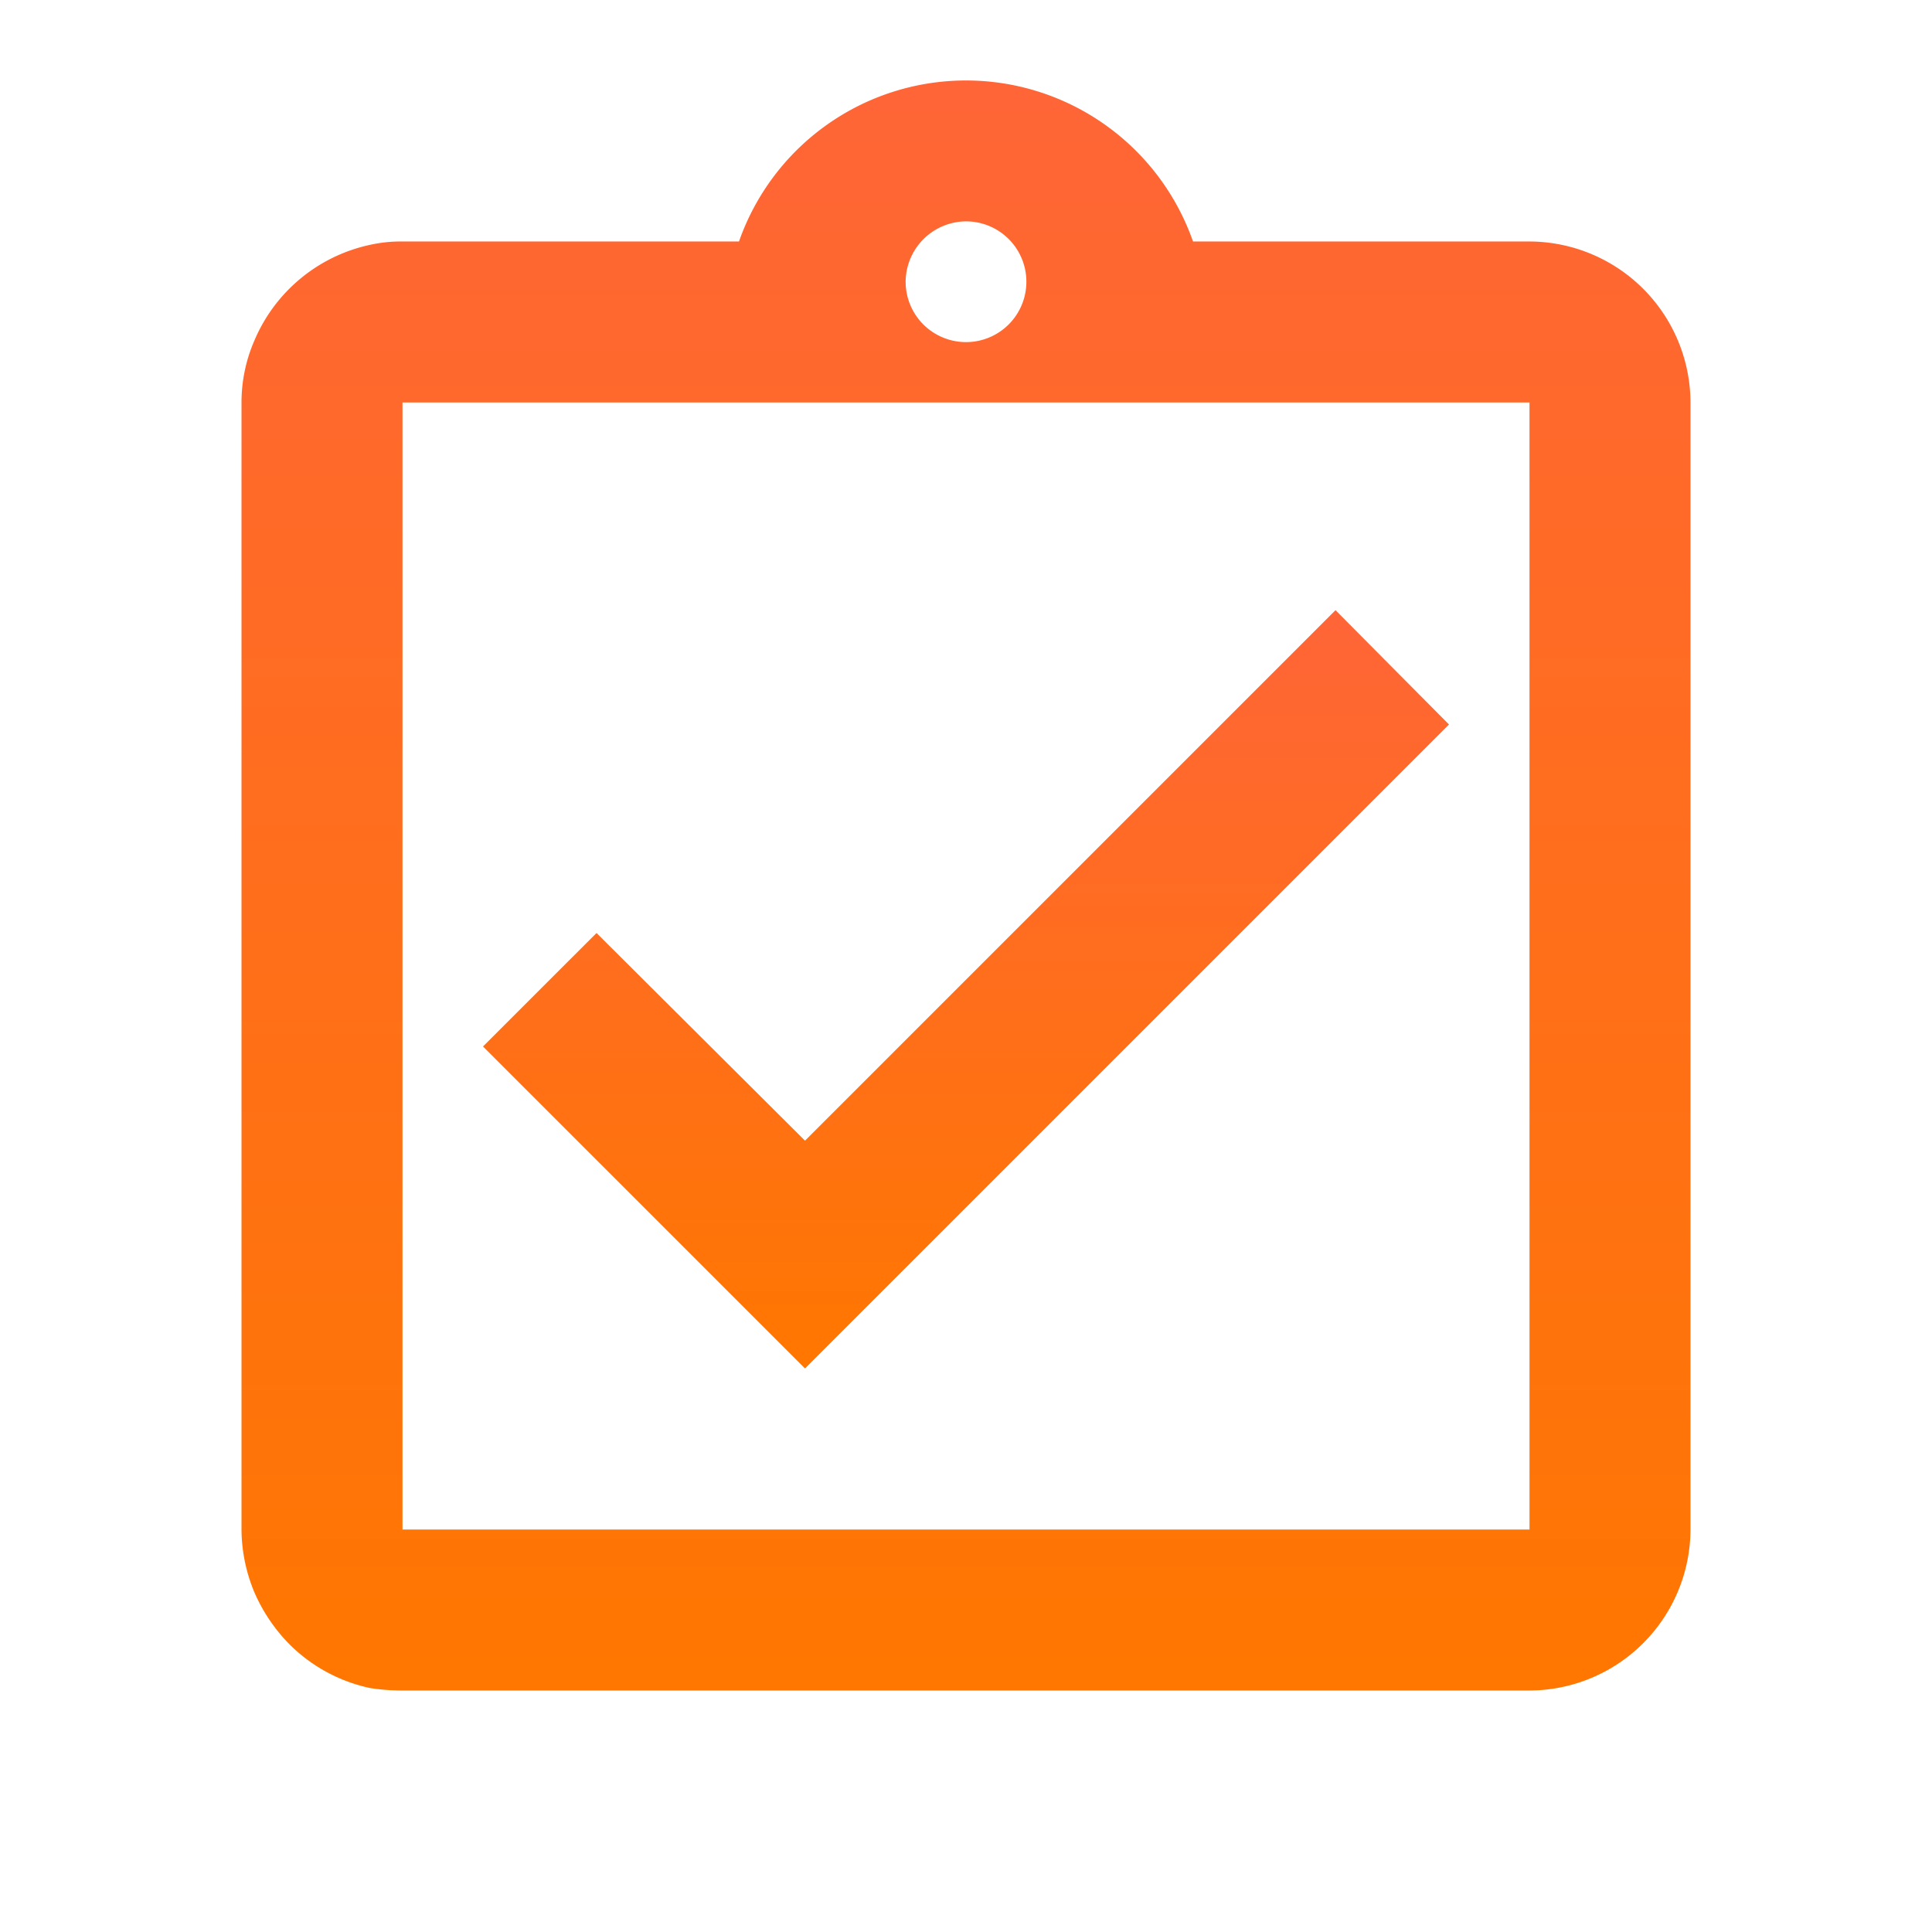
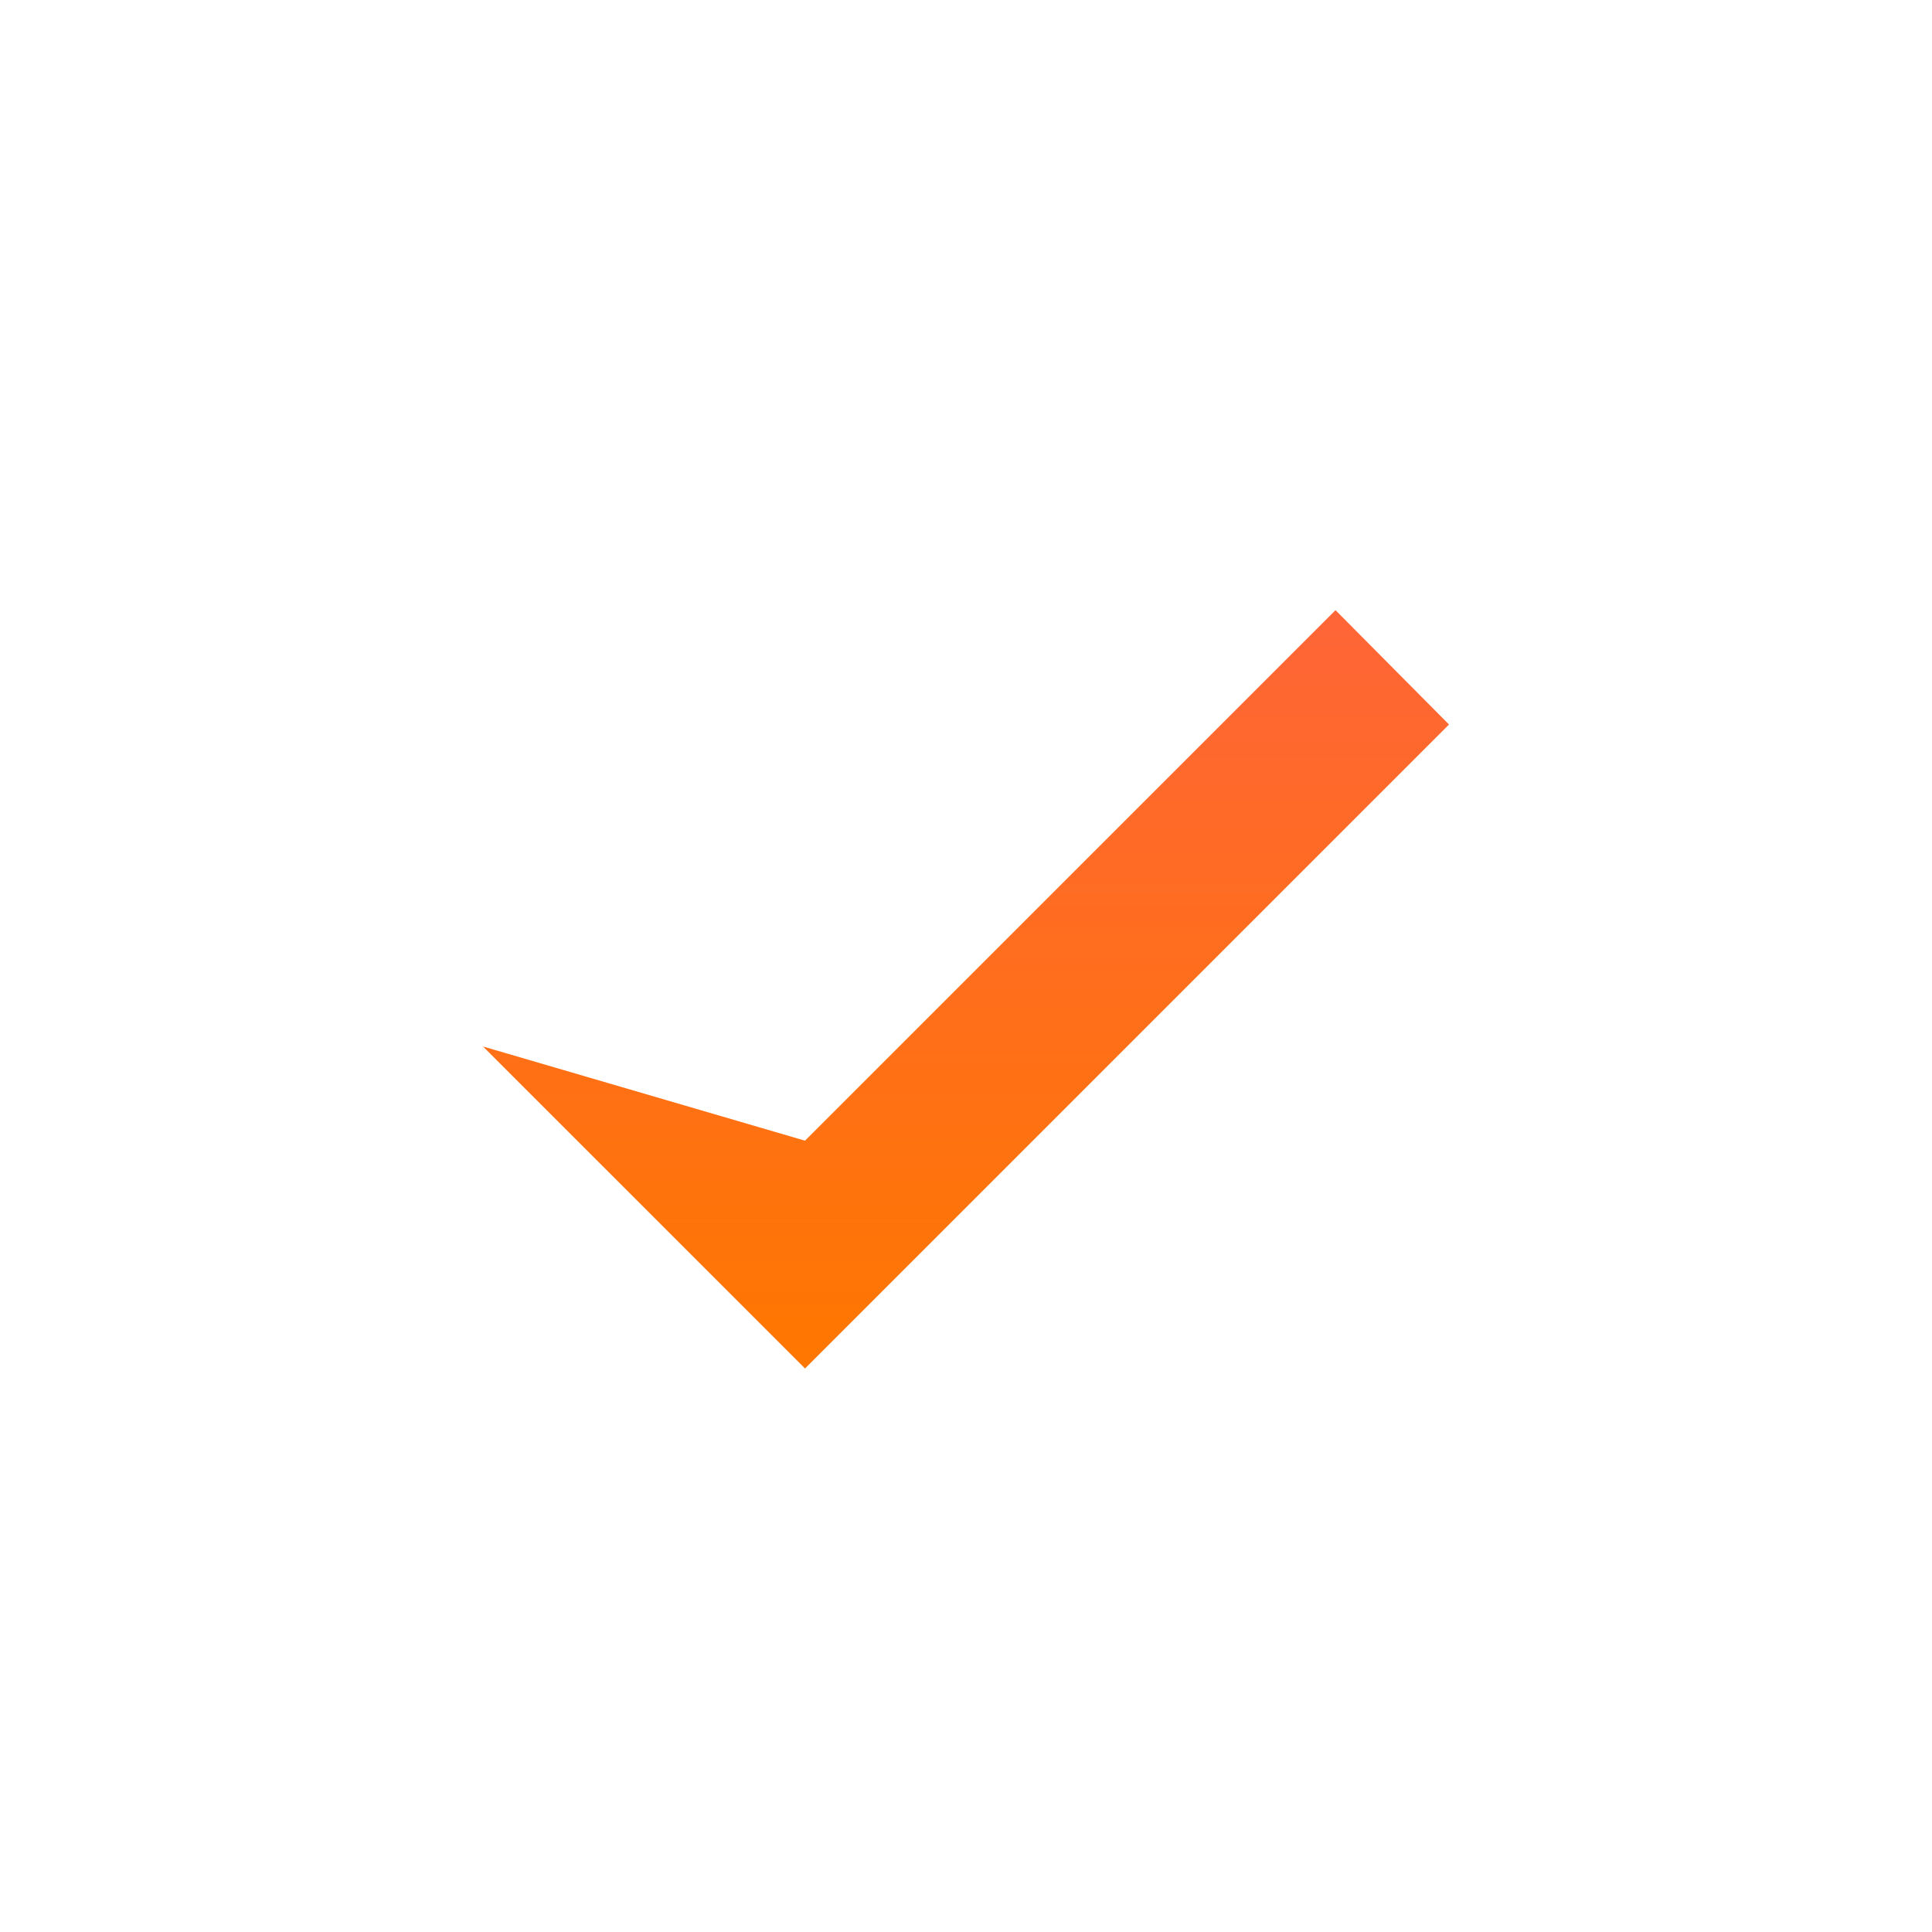
<svg xmlns="http://www.w3.org/2000/svg" viewBox="0 0 117.221 117.221">
  <defs>
    <style>.a{fill:none;}.b{fill:url(#a);}</style>
    <linearGradient id="a" x1="0.5" x2="0.5" y2="1" gradientUnits="objectBoundingBox">
      <stop offset="0" stop-color="#ff6537" />
      <stop offset="1" stop-color="#f70" />
    </linearGradient>
  </defs>
  <path class="a" d="M0,0H117.221V117.221H0Z" />
  <g transform="translate(14.653 4.884)">
-     <path class="b" d="M64.61,14.516,57.724,7.58,25.537,39.767l-12.65-12.6L6,34.052,25.537,53.589Z" transform="translate(8.653 24.558)" />
-     <path class="b" d="M81.147,10.768H60.731a14.594,14.594,0,0,0-27.547,0H12.768a8.556,8.556,0,0,0-1.954.2,9.869,9.869,0,0,0-7.033,5.812A9.409,9.409,0,0,0,3,20.537V88.916a10.021,10.021,0,0,0,.781,3.81,10.351,10.351,0,0,0,2.1,3.126,9.807,9.807,0,0,0,4.933,2.686,12.677,12.677,0,0,0,1.954.147H81.147a9.8,9.8,0,0,0,9.768-9.768V20.537A9.8,9.8,0,0,0,81.147,10.768ZM46.958,9.547a3.663,3.663,0,1,1-3.663,3.663A3.69,3.69,0,0,1,46.958,9.547ZM81.147,88.916H12.768V20.537H81.147Z" transform="translate(-3 -1)" />
+     <path class="b" d="M64.61,14.516,57.724,7.58,25.537,39.767L6,34.052,25.537,53.589Z" transform="translate(8.653 24.558)" />
  </g>
</svg>